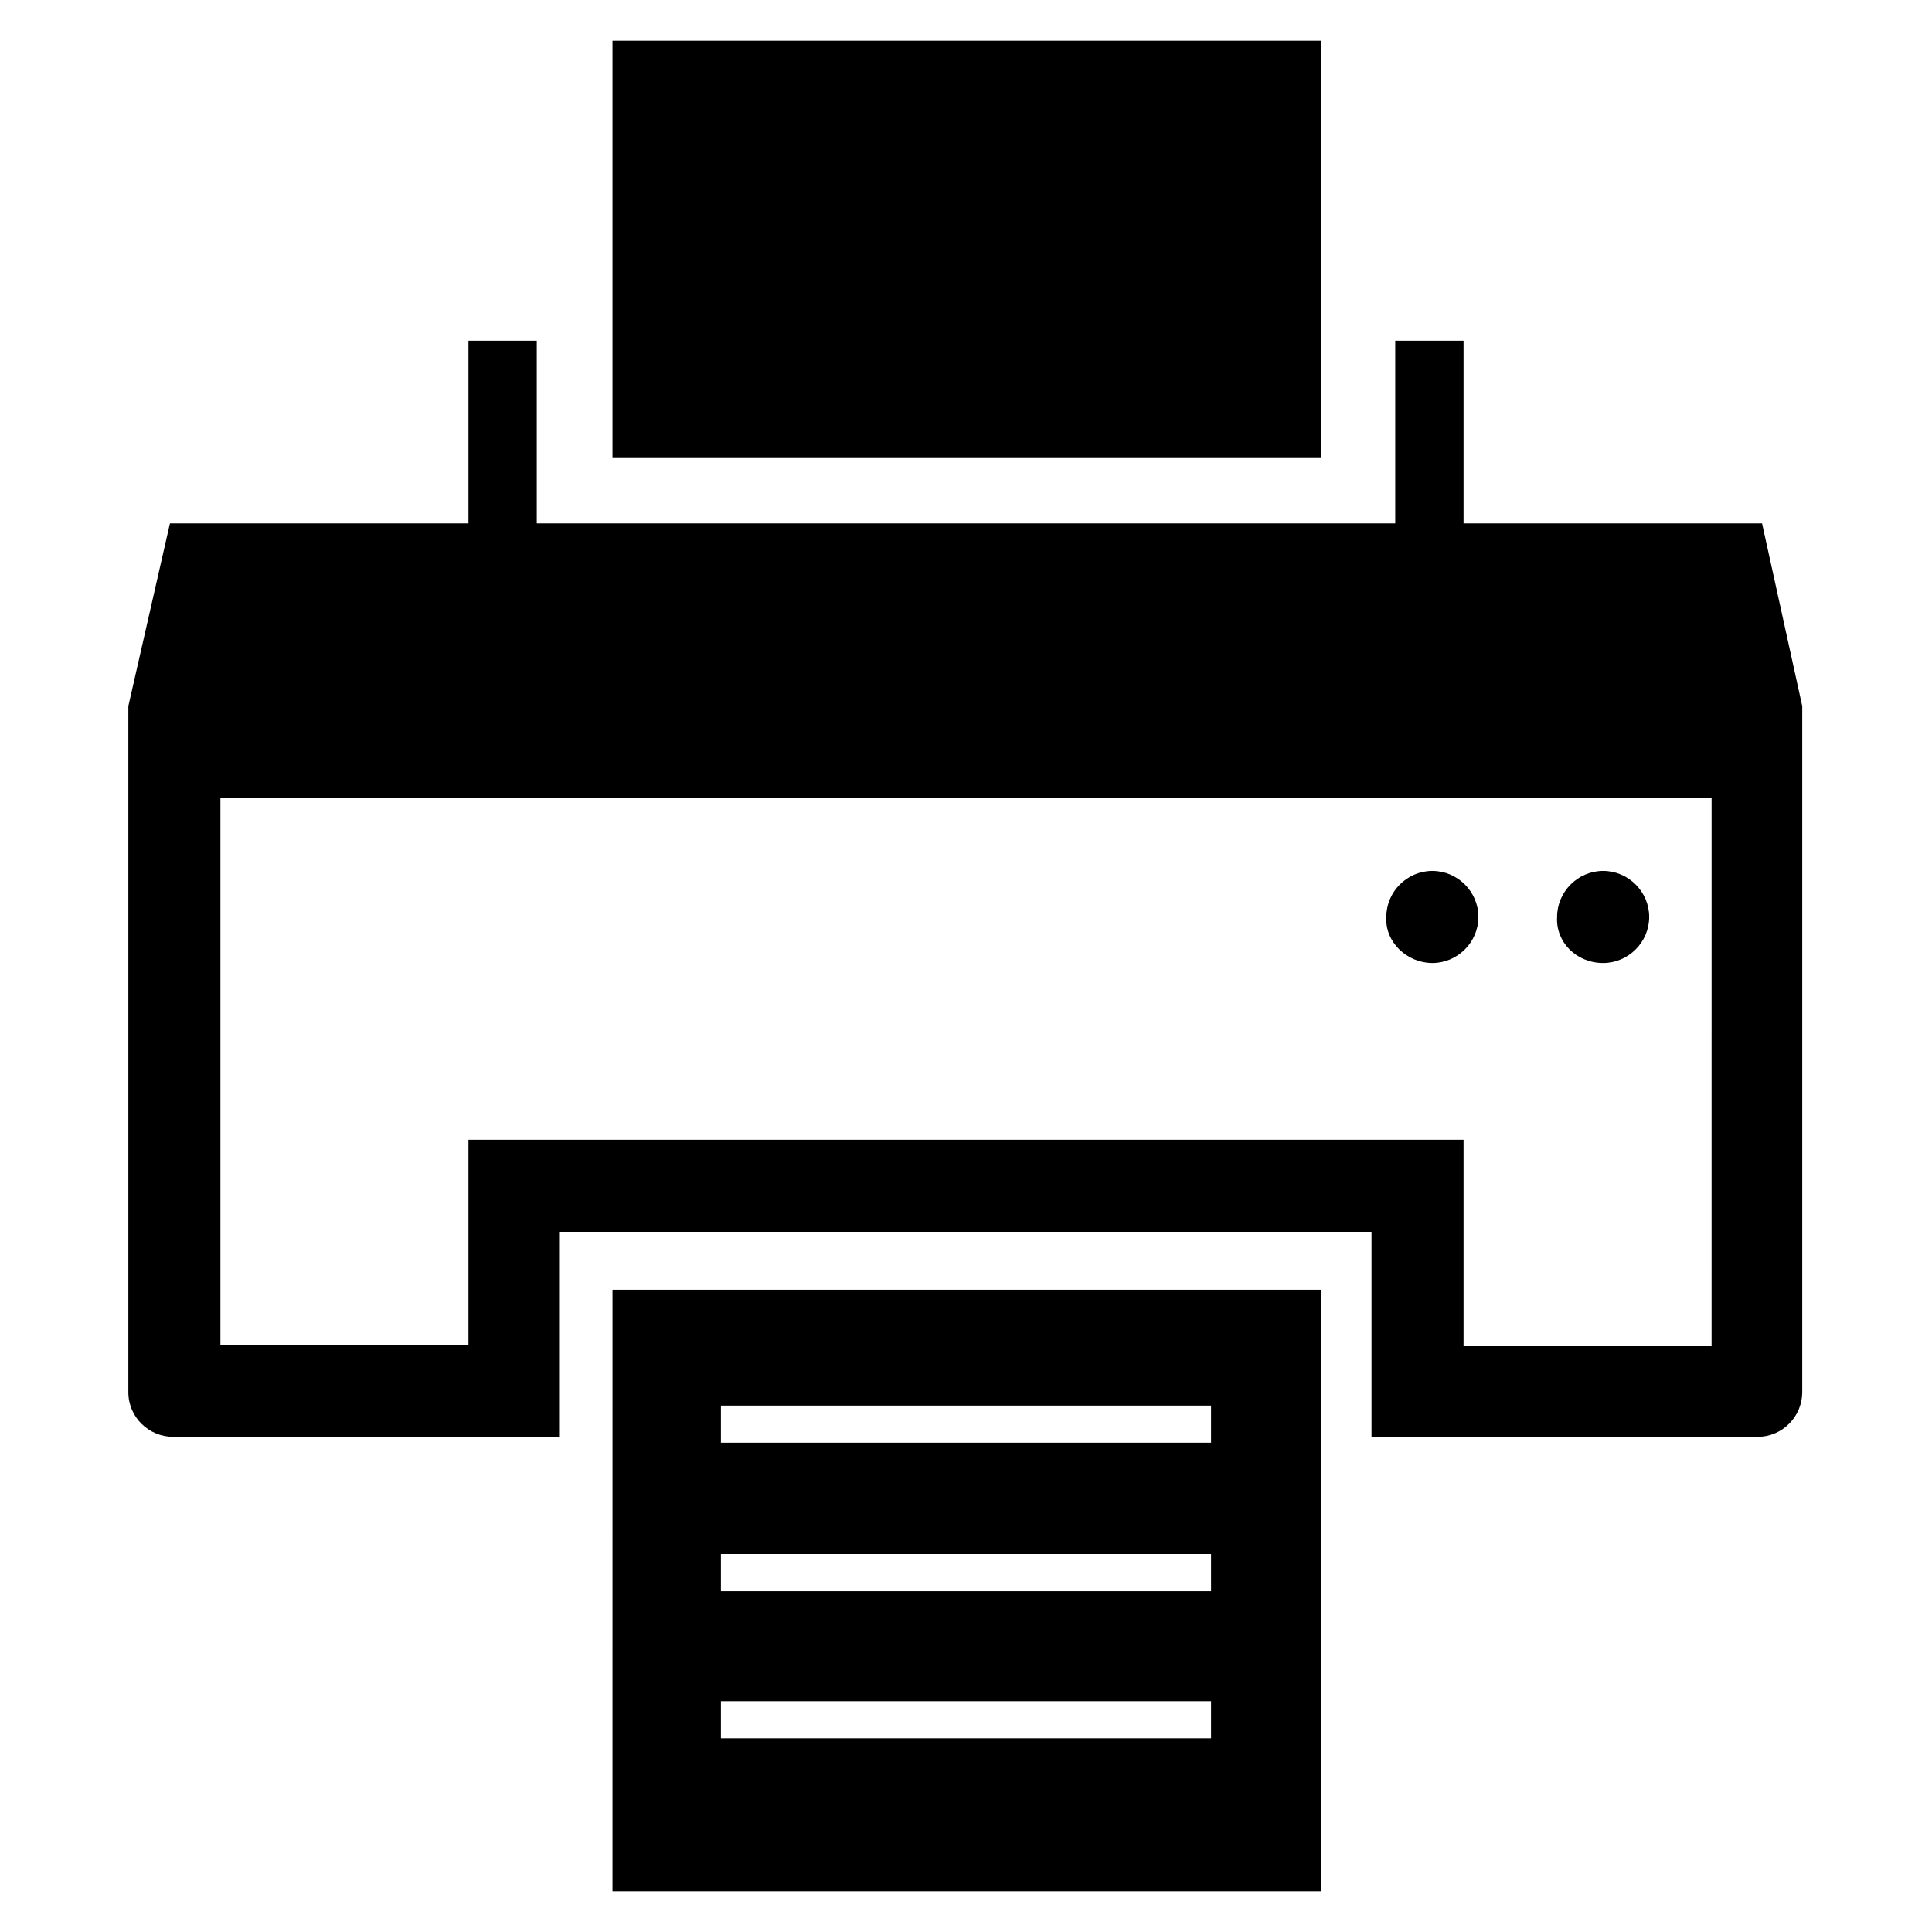
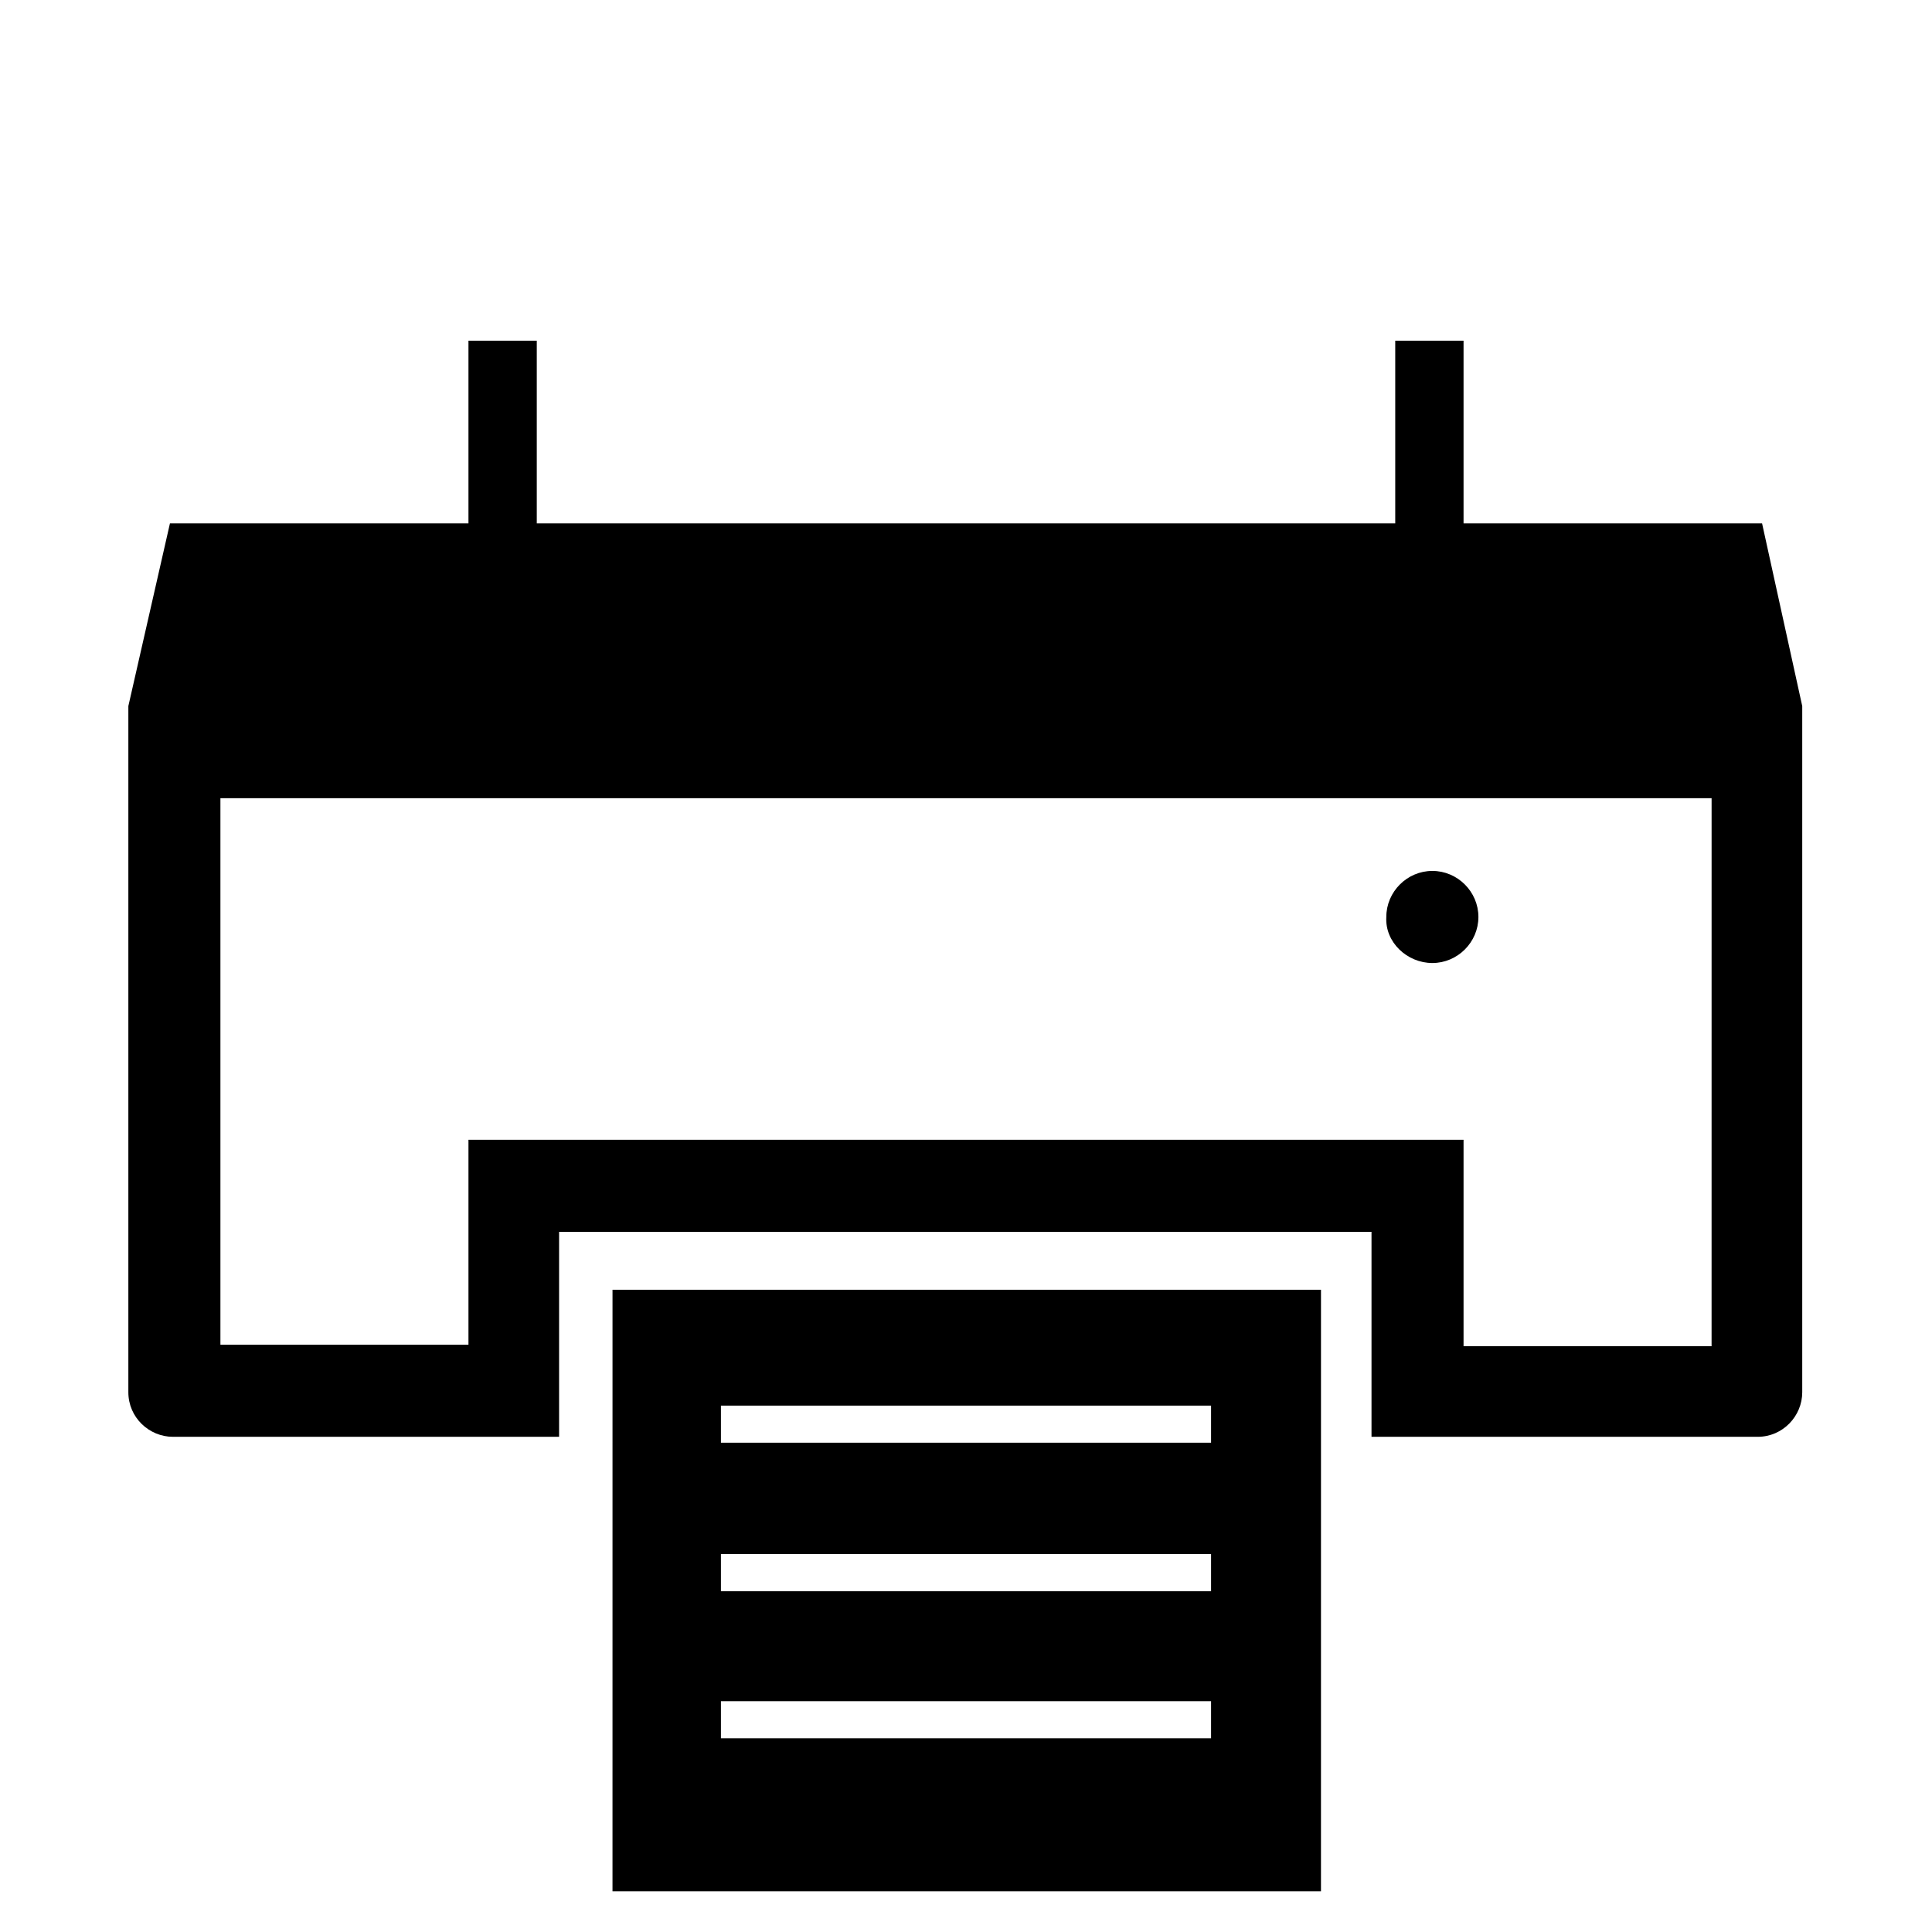
<svg xmlns="http://www.w3.org/2000/svg" fill="#000000" width="800px" height="800px" version="1.1" viewBox="144 144 512 512">
  <g>
-     <path d="m306.32 154.79h187.75v110.6h-187.75z" />
    <path d="m306.32 645.21h187.75l0.004-159.41h-187.75zm28.734-128.71h129.89v9.84h-129.89zm0 39.359h129.89v9.84h-129.89zm0 38.969h129.89v9.84h-129.89z" />
-     <path d="m568.85 399.21c6.691 0 12.203-5.512 12.203-12.203 0-6.691-5.512-12.203-12.203-12.203-6.691 0-12.203 5.512-12.203 12.203-0.391 6.691 5.121 12.203 12.203 12.203z" />
+     <path d="m568.85 399.21z" />
    <path d="m523.59 399.21c6.691 0 12.203-5.512 12.203-12.203 0-6.691-5.512-12.203-12.203-12.203s-12.203 5.512-12.203 12.203c-0.395 6.691 5.512 12.203 12.203 12.203z" />
    <path d="m610.97 282.71h-79.113v-48.414h-18.105v48.414h-227.5v-48.414h-18.105v48.414h-79.113l-11.02 48.41v181.84c0 6.691 5.512 11.809 11.809 11.809h102.34v-54.316h215.3v54.316h102.34c6.691 0 11.809-5.512 11.809-11.809v-181.84zm-13.383 218.05h-65.73v-54.711h-263.71v54.316h-65.734v-144.84h395.18z" />
  </g>
</svg>